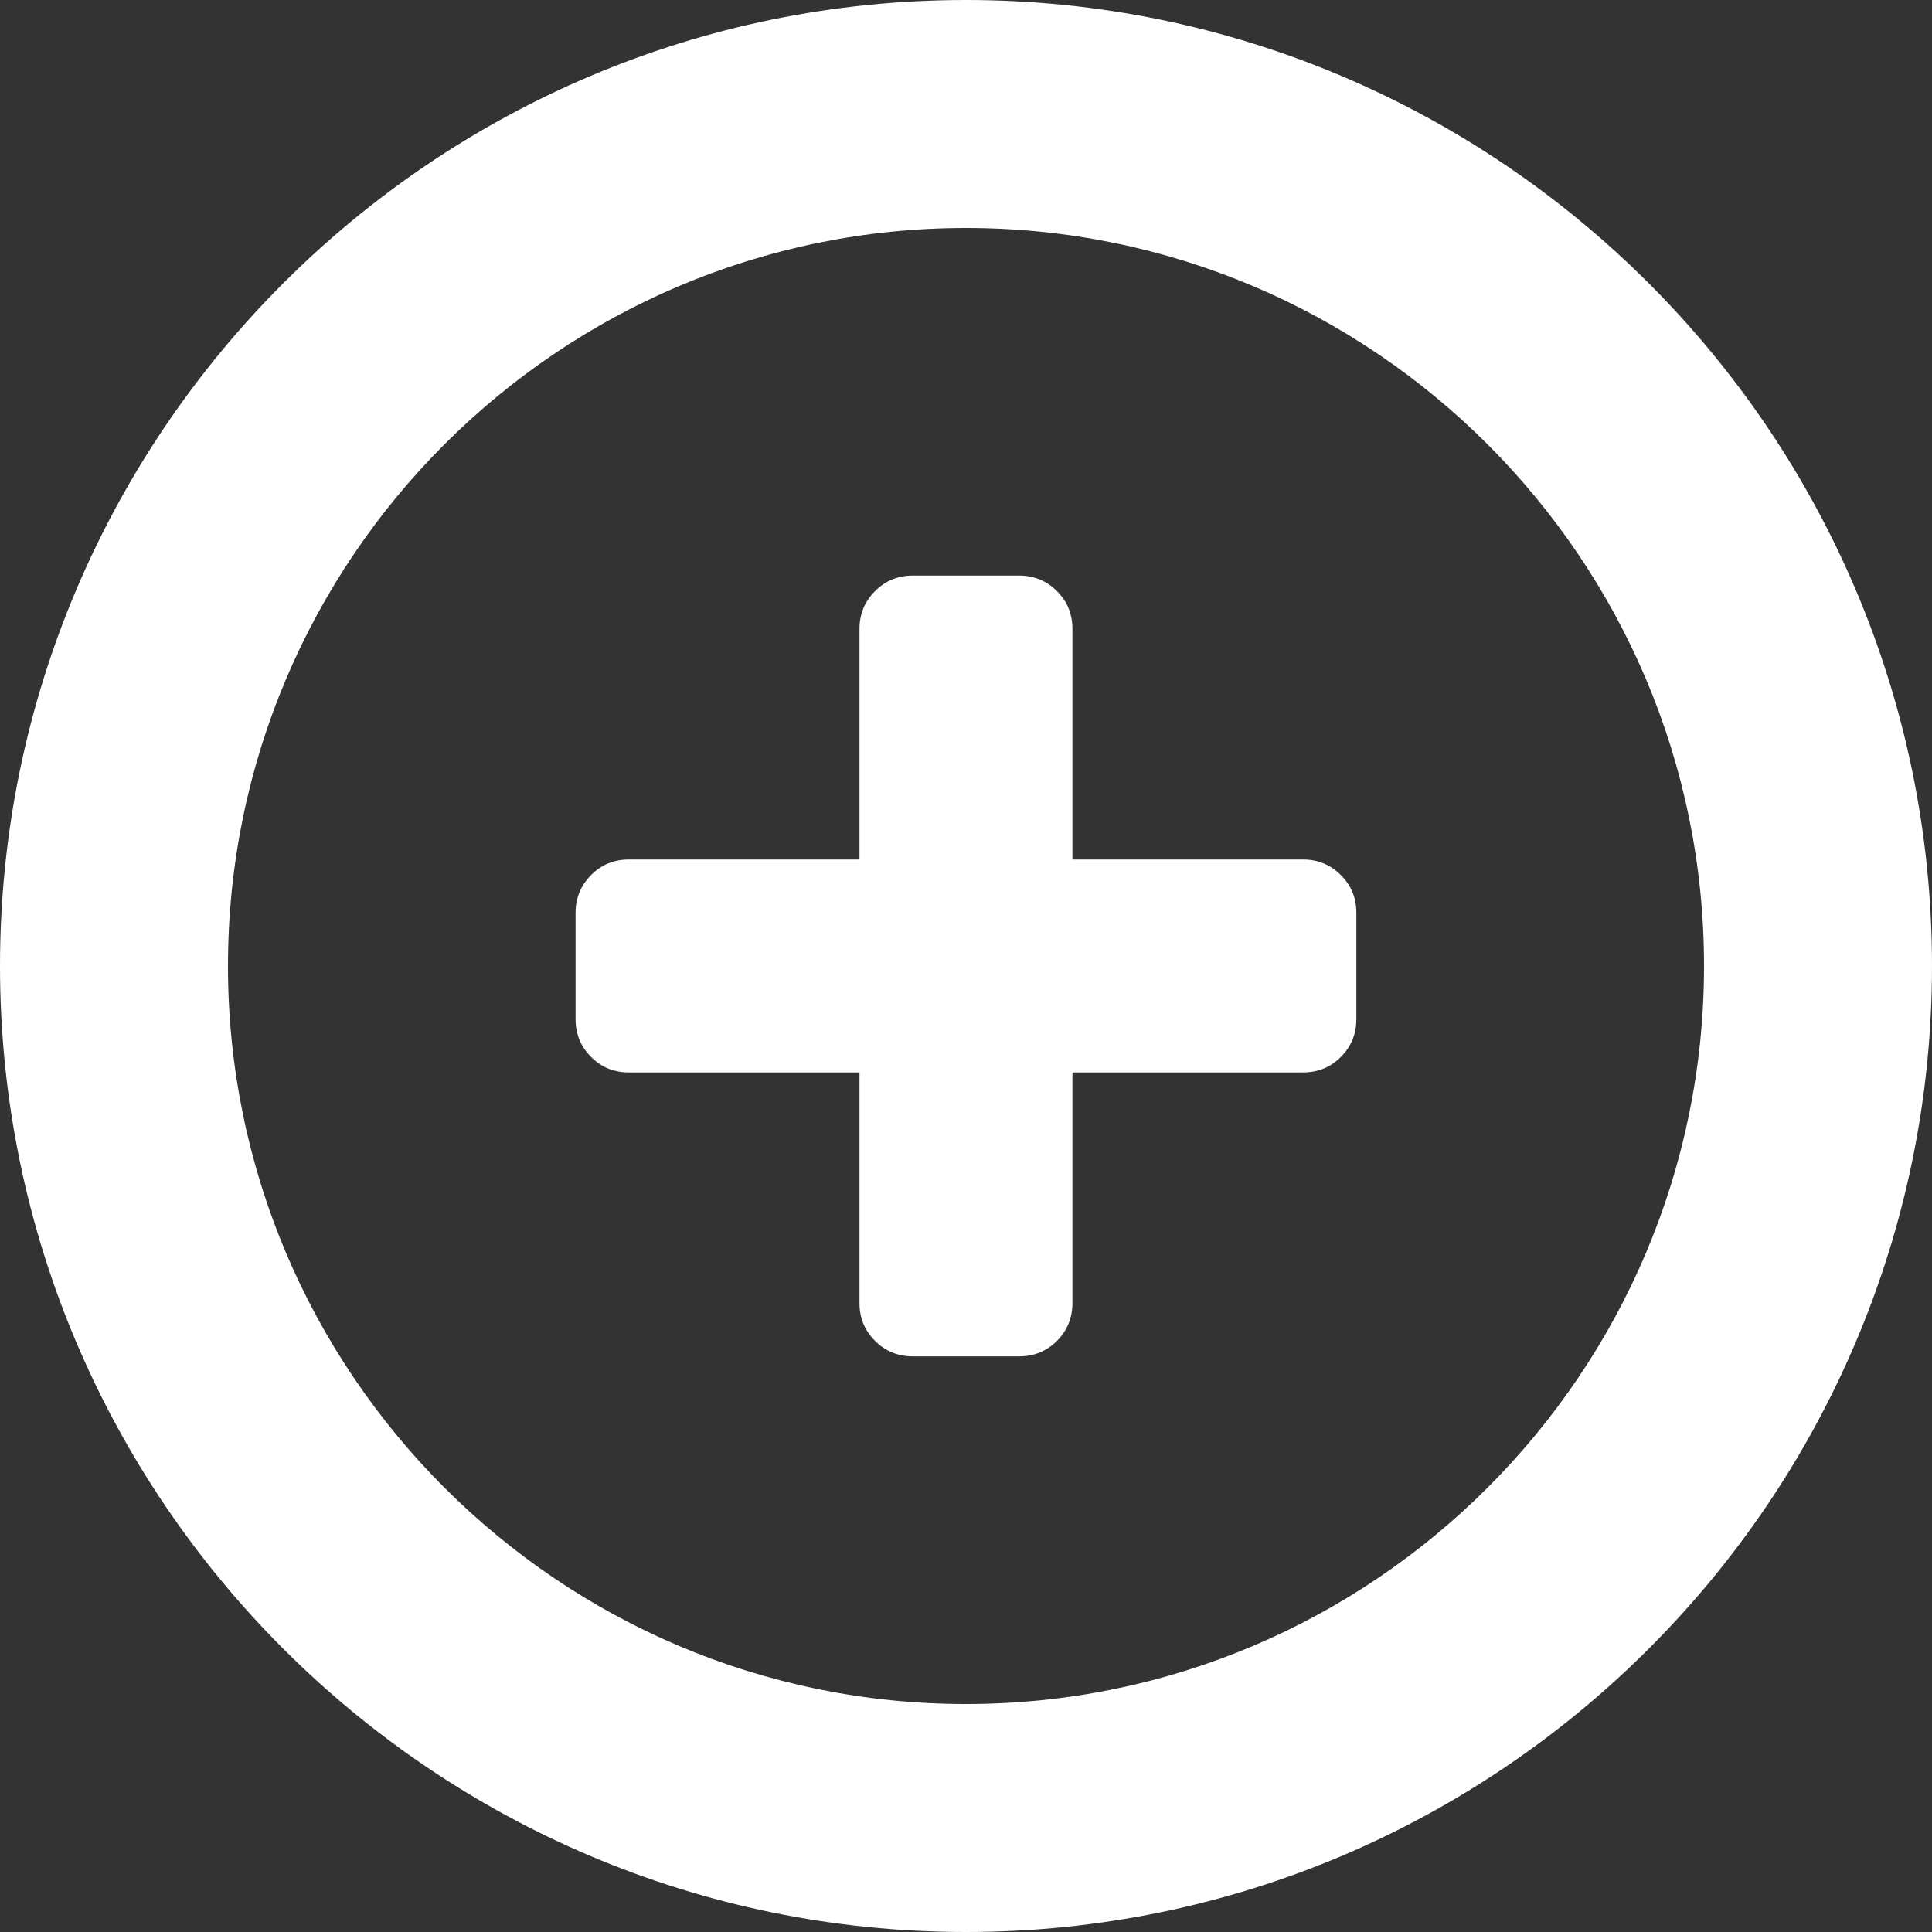
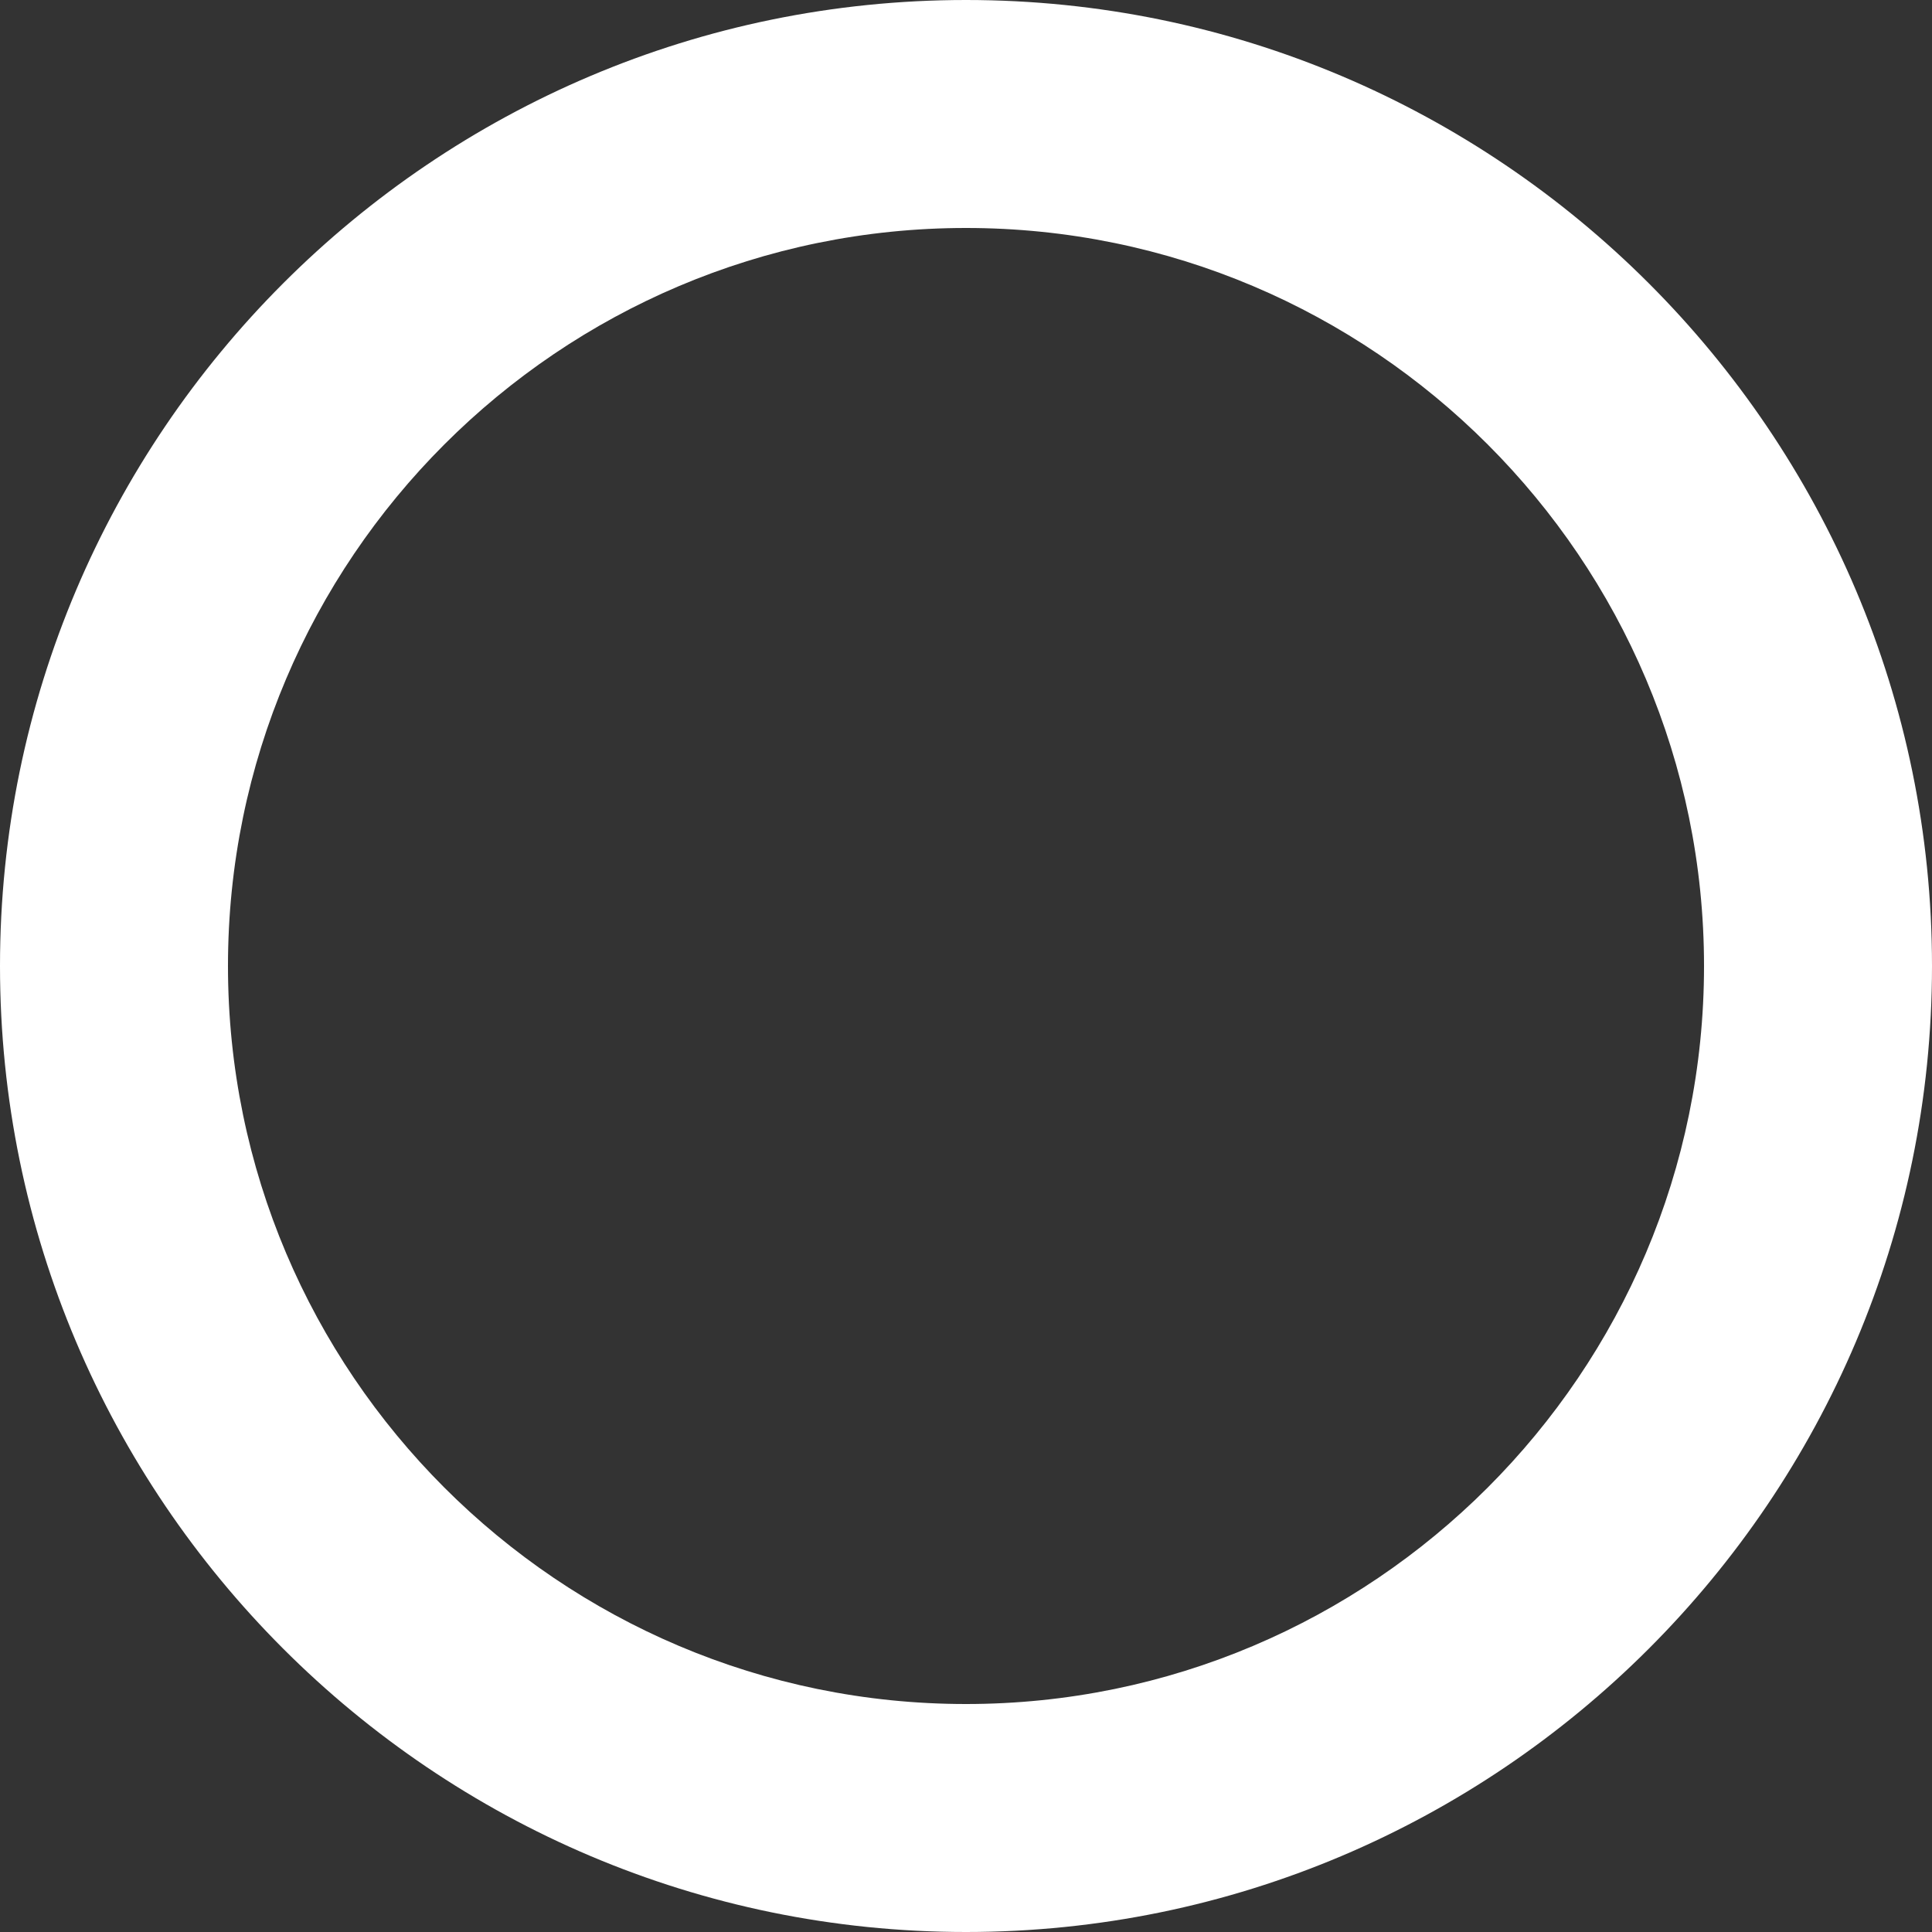
<svg xmlns="http://www.w3.org/2000/svg" version="1.1" id="Capa_1" x="0px" y="0px" width="24px" height="24px" viewBox="188.997 188.997 24 24" enable-background="new 188.997 188.997 24 24" xml:space="preserve">
  <rect x="188.997" y="188.997" width="24" height="24" fill="#333333" stroke="none" />
  <g>
-     <path fill="#FFFFFF" d="M205.653,199.867c-0.128-0.128-0.284-0.193-0.468-0.193h-2.866v-2.866c0-0.184-0.064-0.34-0.192-0.468   c-0.129-0.128-0.285-0.193-0.469-0.193h-1.323c-0.184,0-0.339,0.064-0.468,0.193c-0.128,0.128-0.193,0.285-0.193,0.468v2.866   h-2.866c-0.184,0-0.34,0.064-0.468,0.193c-0.128,0.129-0.193,0.285-0.193,0.469v1.322c0,0.184,0.064,0.34,0.193,0.469   s0.285,0.192,0.468,0.192h2.866v2.866c0,0.184,0.064,0.34,0.193,0.469c0.129,0.128,0.285,0.192,0.468,0.192h1.323   c0.184,0,0.34-0.064,0.469-0.192c0.128-0.129,0.192-0.285,0.192-0.469v-2.866h2.866c0.184,0,0.34-0.063,0.468-0.192   c0.129-0.129,0.193-0.285,0.193-0.469v-1.322C205.847,200.152,205.782,199.996,205.653,199.867z" />
    <path fill="#FFFFFF" d="M200.997,212.997c-6.617,0-12-5.383-12-12c0-6.617,5.383-12,12-12c6.617,0,12,5.383,12,12   C212.997,207.614,207.614,212.997,200.997,212.997z M200.997,191.829c-5.055,0-9.168,4.113-9.168,9.168   c0,5.056,4.113,9.168,9.168,9.168c5.056,0,9.168-4.112,9.168-9.168C210.165,195.942,206.053,191.829,200.997,191.829z" />
  </g>
</svg>